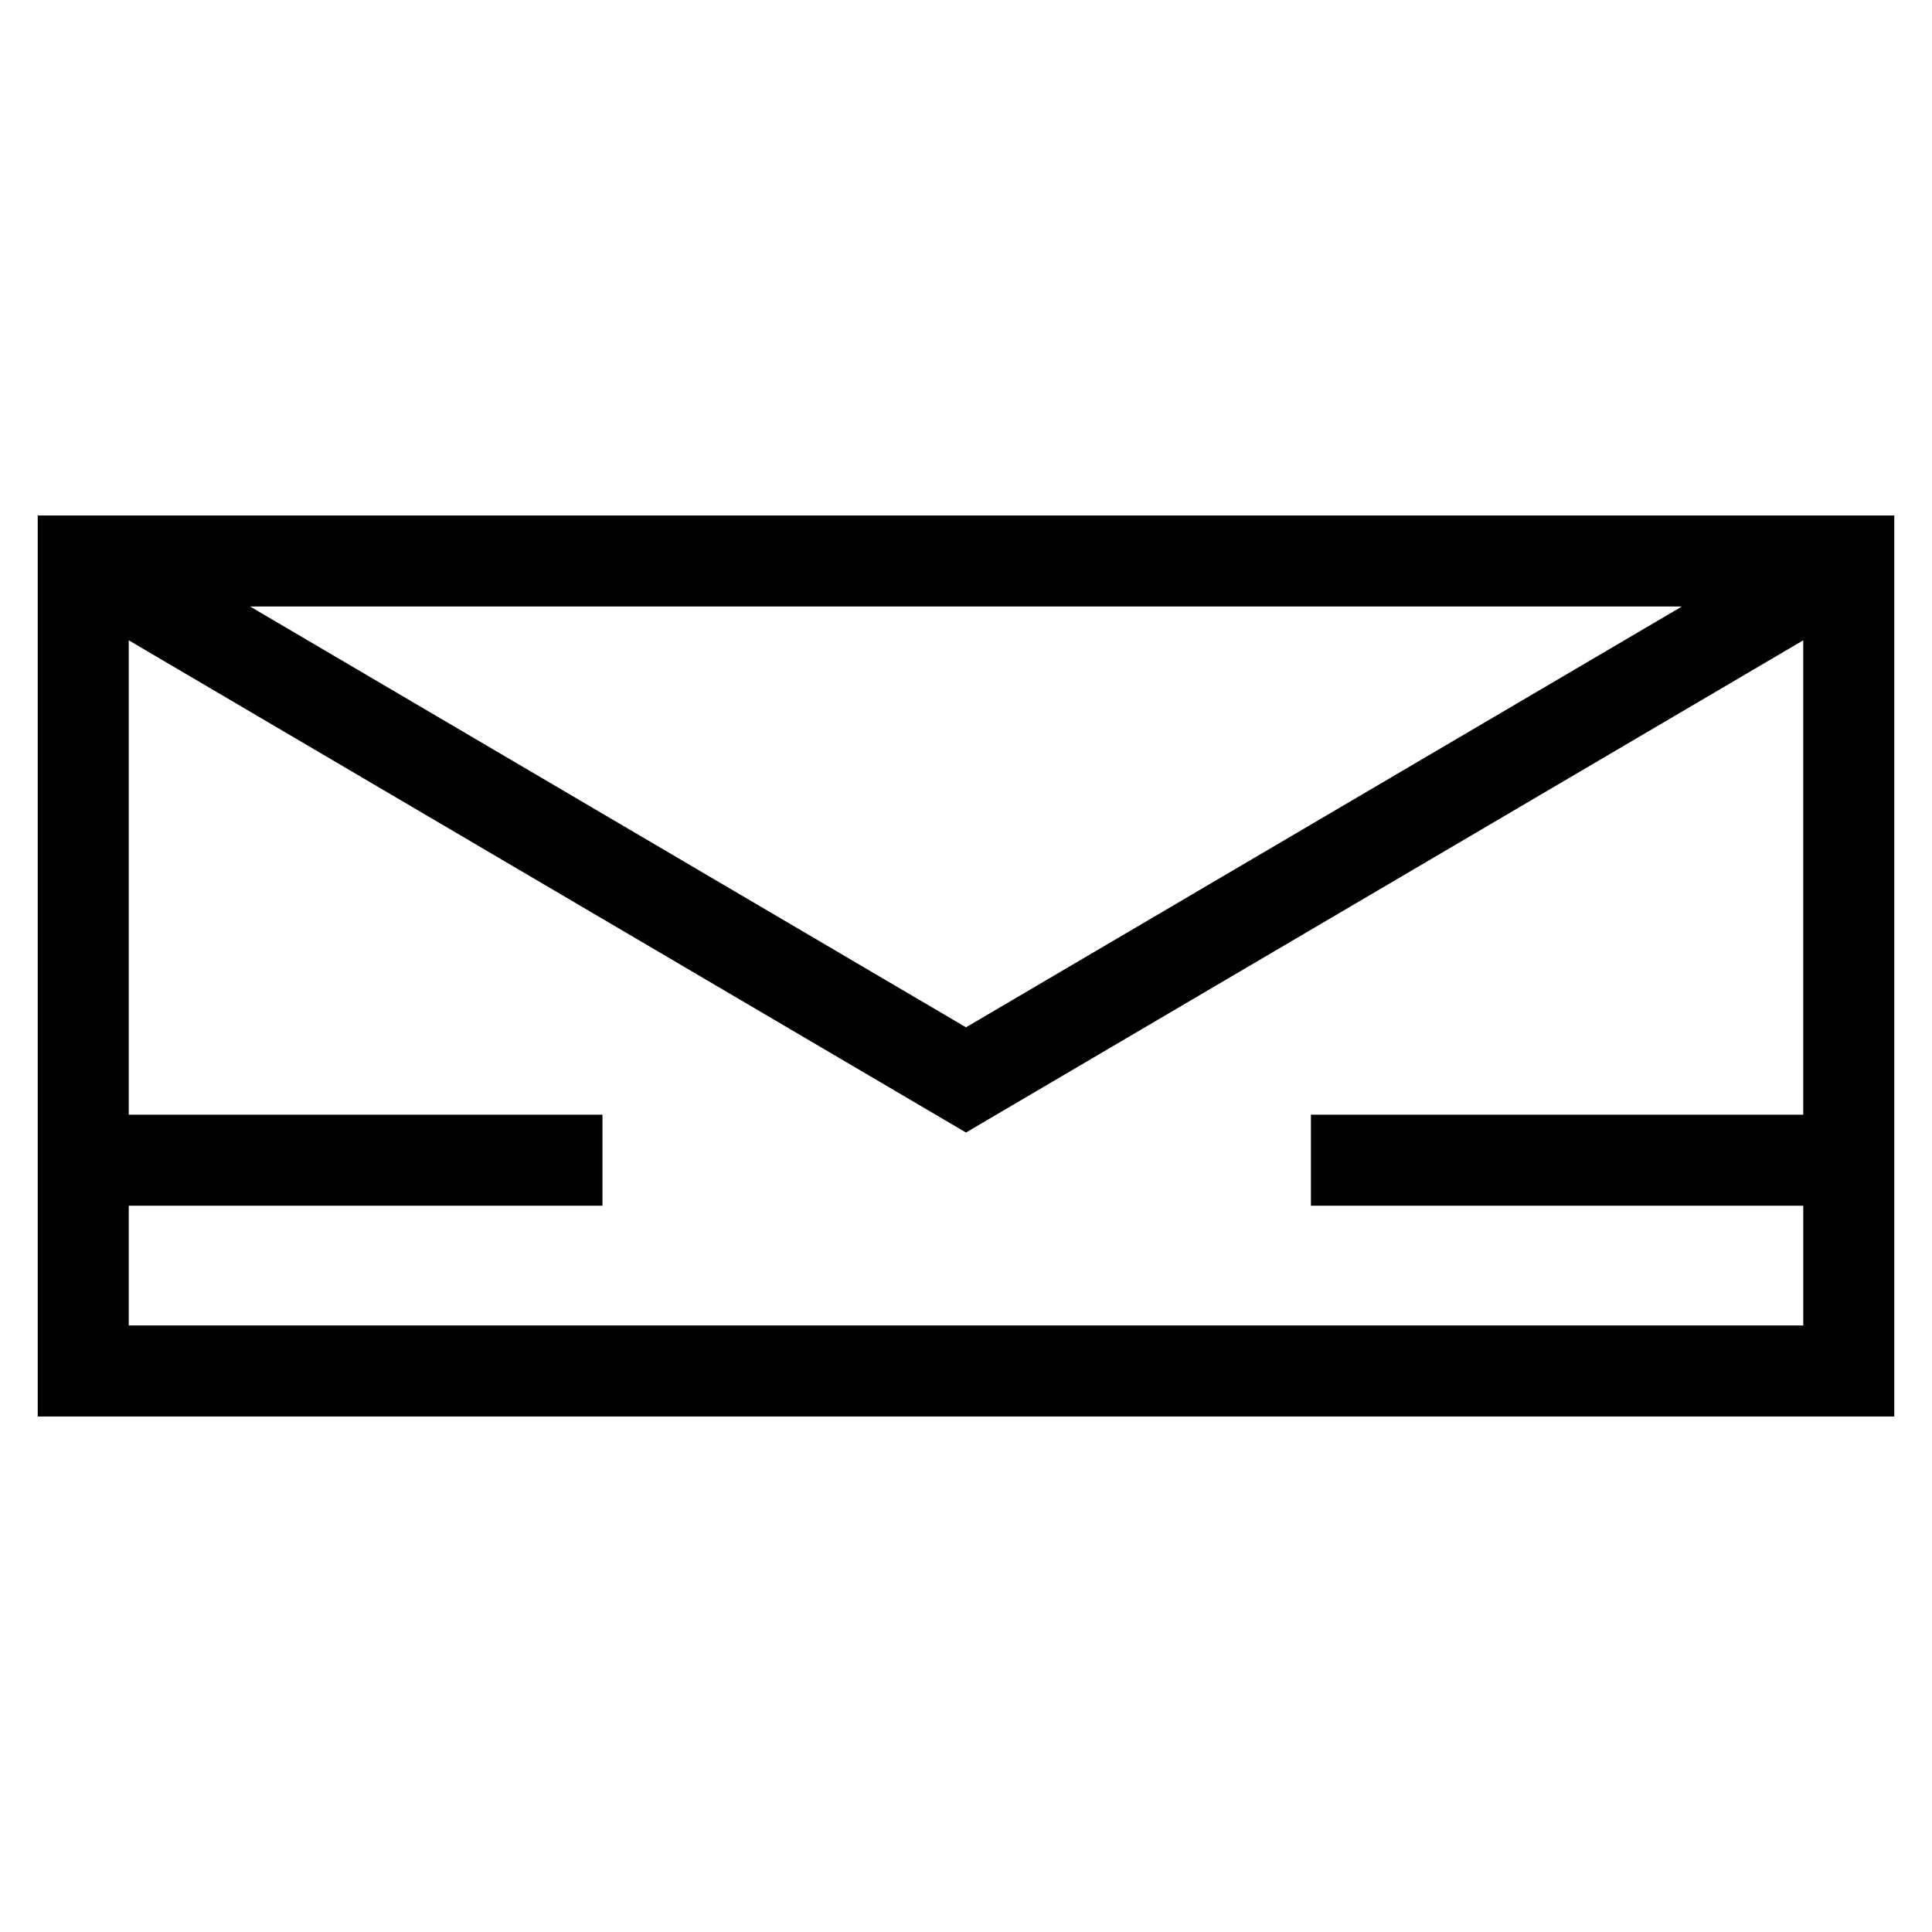
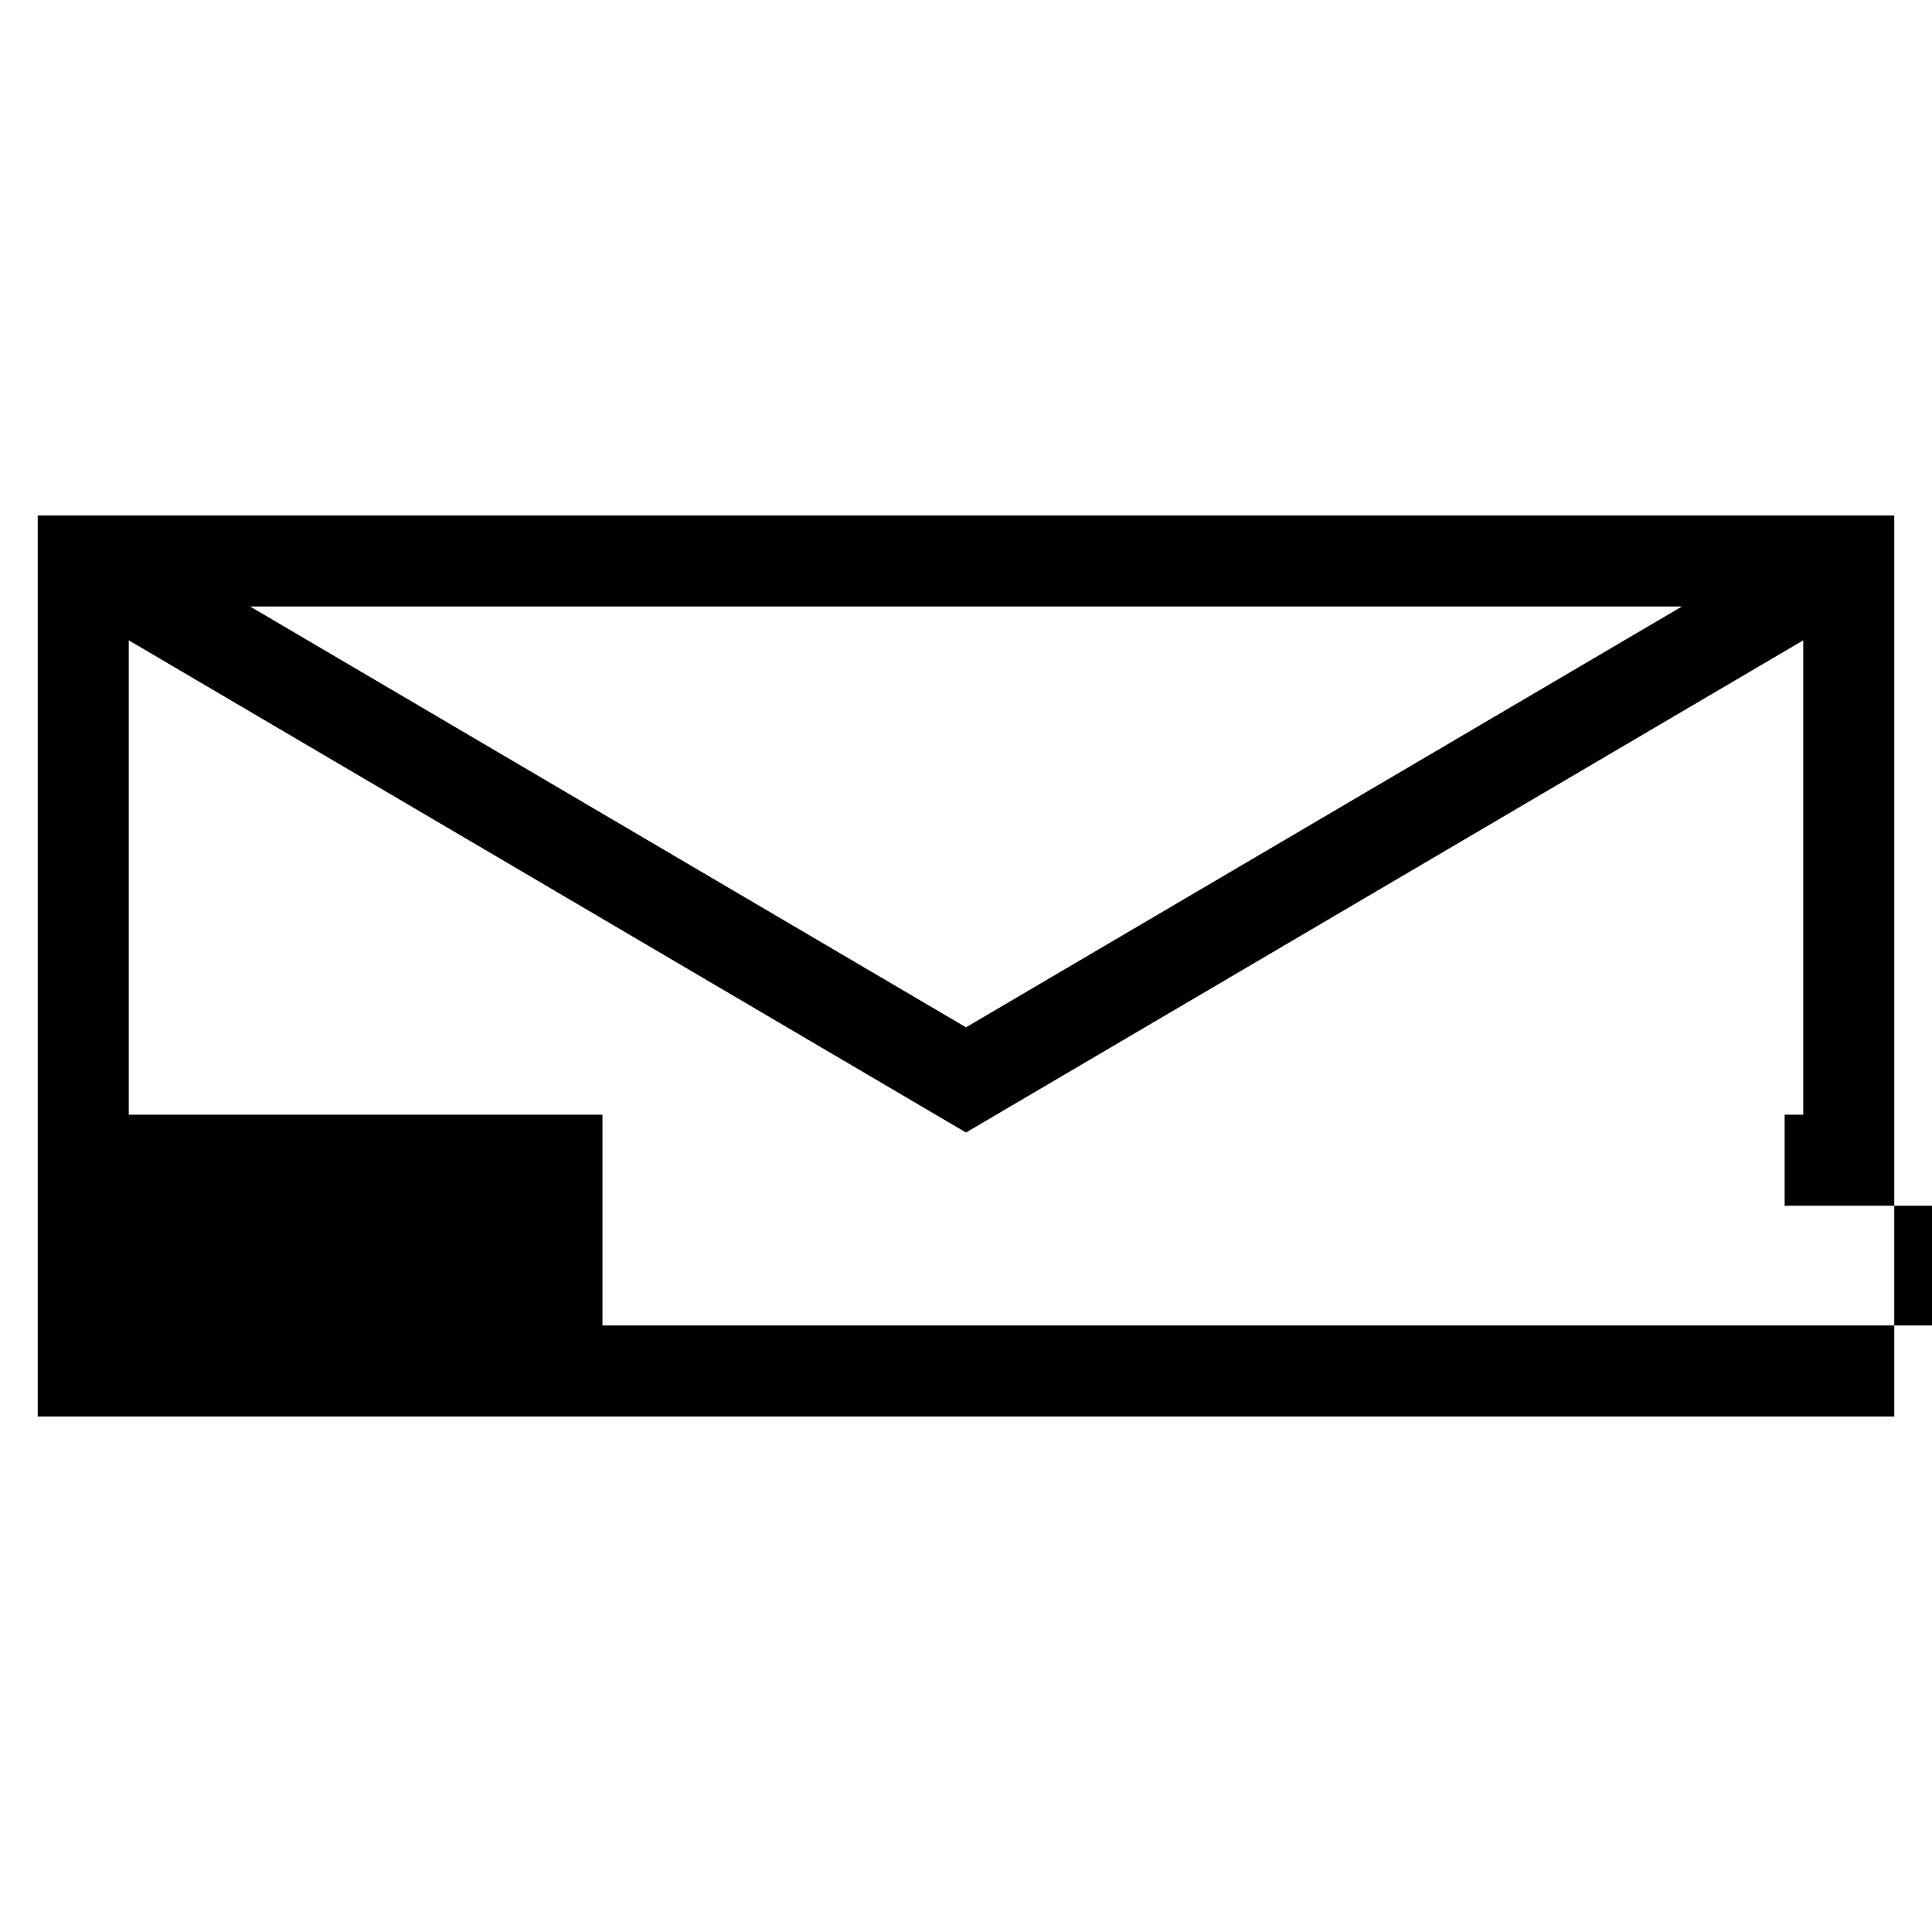
<svg xmlns="http://www.w3.org/2000/svg" fill="#000000" width="800px" height="800px" version="1.1" viewBox="144 144 512 512">
-   <path d="m646 280.61v238.77h-492v-238.77zm-154.6 158.8h130.48v-125.72l-221.88 130.44-221.88-130.44v125.72h125.54v24.117h-125.54v31.734h443.77v-31.734h-130.48v-24.117zm-281.12-134.68 189.72 111.52 189.72-111.52z" />
+   <path d="m646 280.61v238.77h-492v-238.77zm-154.6 158.8h130.48v-125.72l-221.88 130.44-221.88-130.44v125.72h125.54v24.117v31.734h443.77v-31.734h-130.48v-24.117zm-281.12-134.68 189.72 111.52 189.72-111.52z" />
</svg>